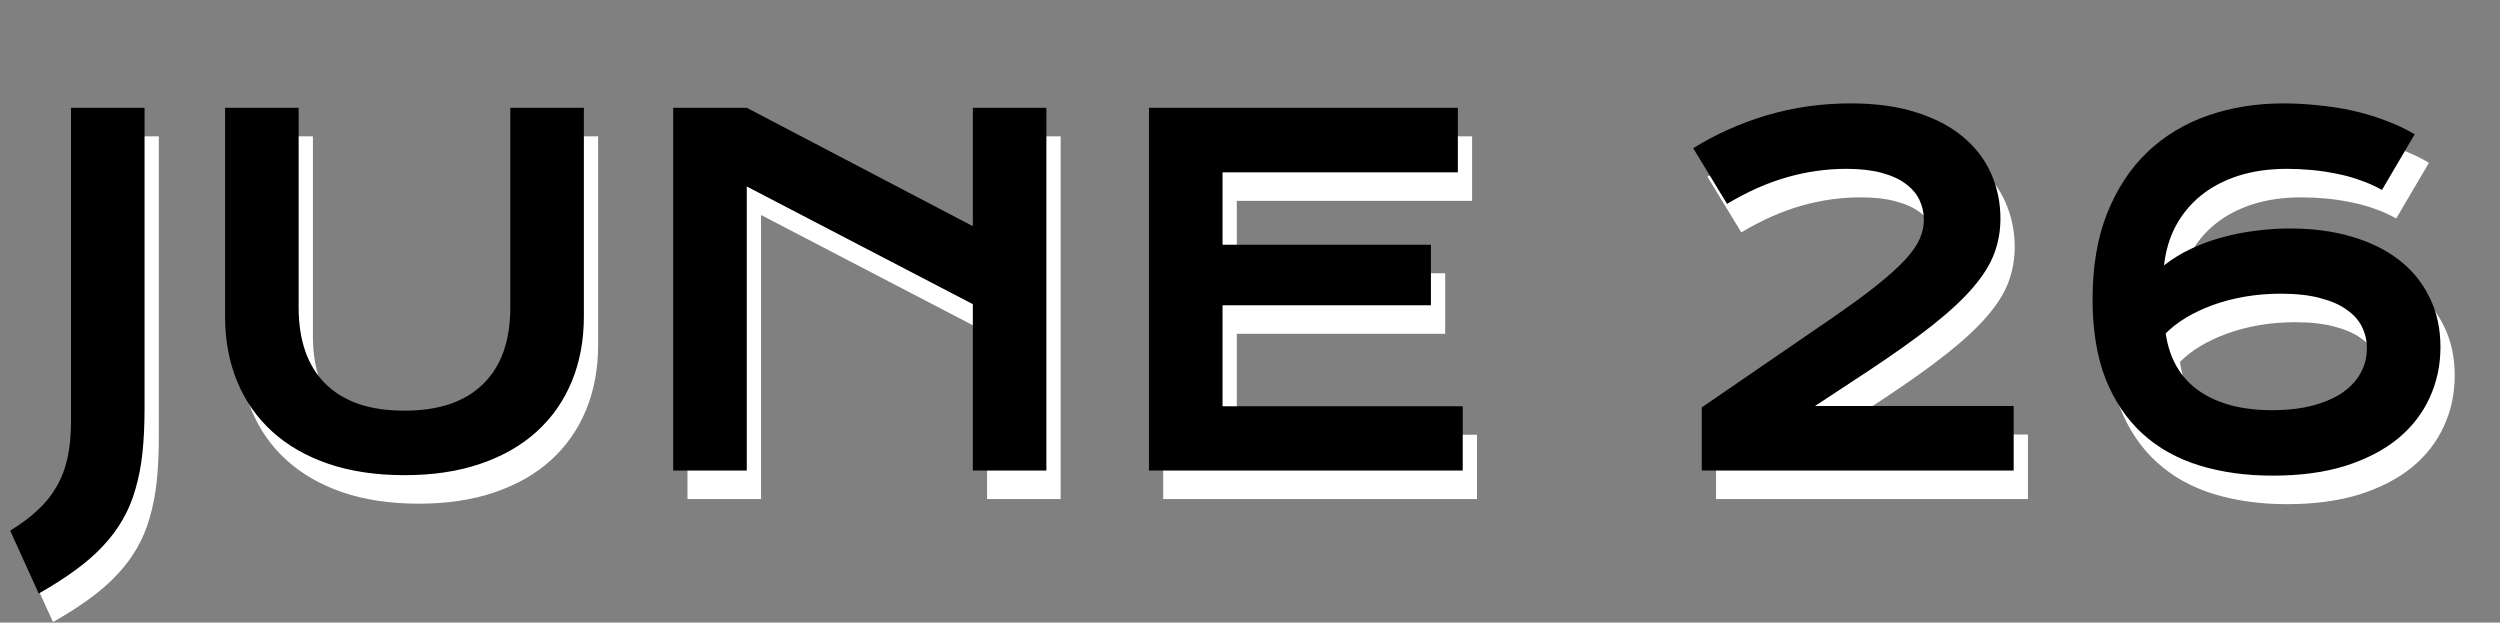
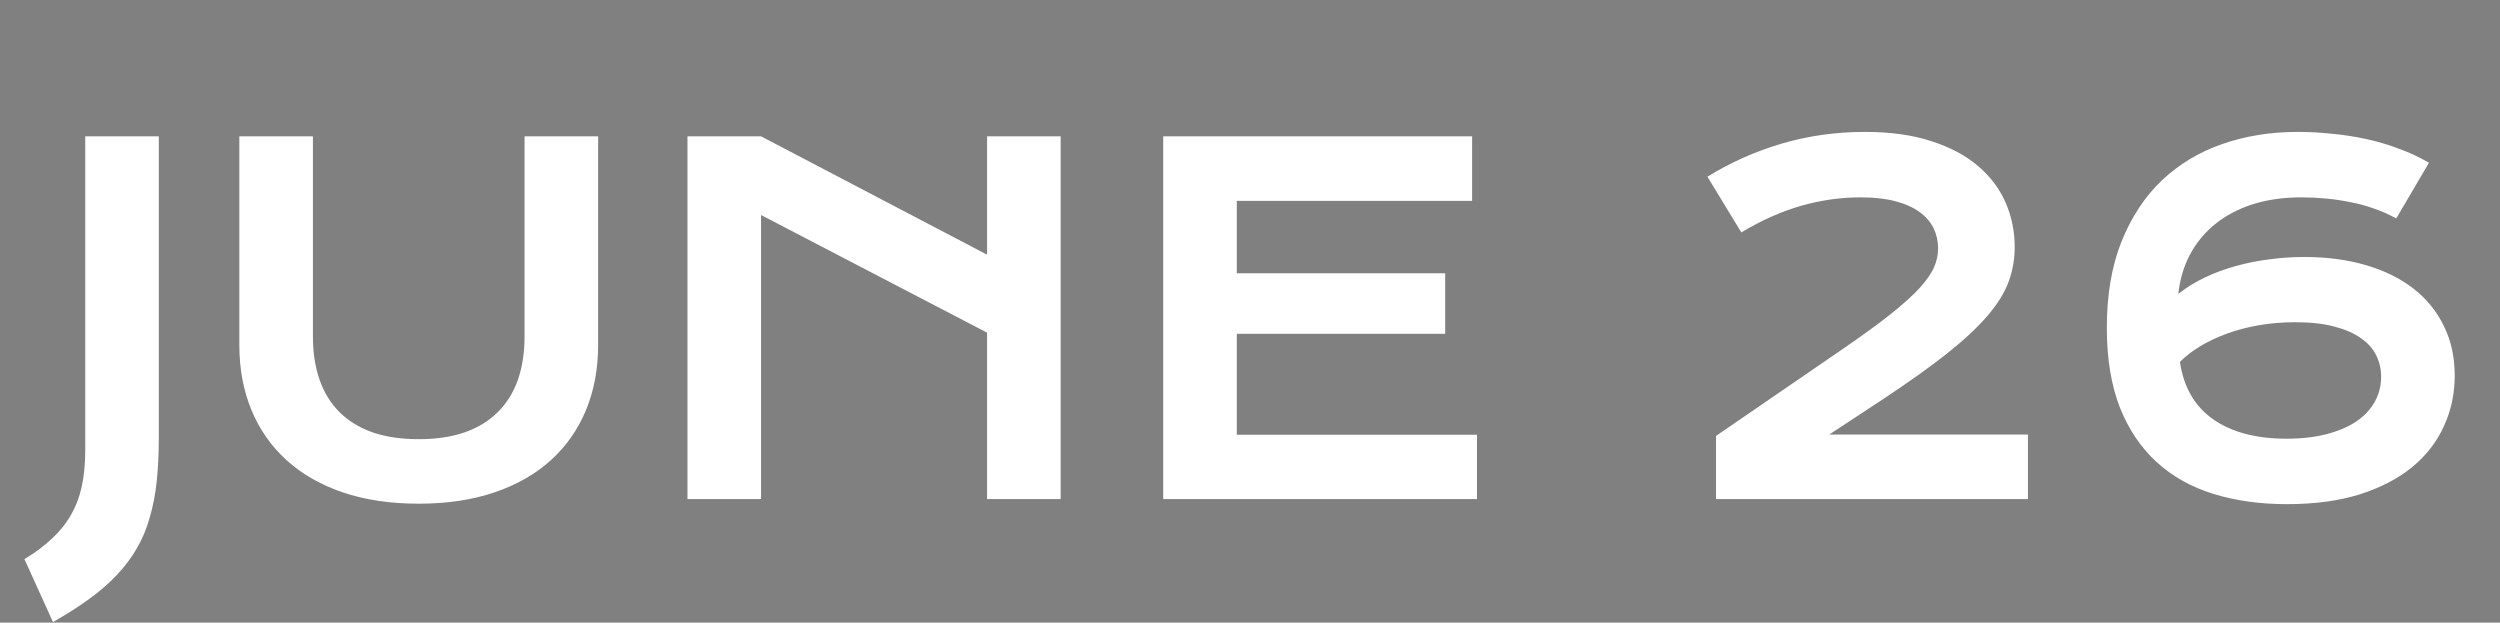
<svg xmlns="http://www.w3.org/2000/svg" width="526" height="131" viewBox="0 0 526 131" fill="none">
  <rect x="0" y="0" width="526" height="131" fill="#808080" stroke="none" />
  <path d="M5.143 117.646C7.389 116.279 9.309 114.847 10.904 113.35C12.532 111.852 13.867 110.192 14.908 108.369C15.95 106.579 16.715 104.577 17.203 102.363C17.691 100.117 17.936 97.578 17.936 94.746V28.682H33.414V91.963C33.414 95.348 33.268 98.441 32.975 101.24C32.682 104.007 32.193 106.546 31.51 108.857C30.859 111.201 29.963 113.35 28.824 115.303C27.717 117.256 26.334 119.111 24.674 120.869C23.046 122.627 21.109 124.32 18.863 125.947C16.65 127.575 14.078 129.219 11.148 130.879L5.143 117.646ZM50.357 28.682H65.836V70.723C65.836 74.173 66.308 77.249 67.252 79.951C68.196 82.62 69.596 84.883 71.451 86.738C73.339 88.594 75.667 90.01 78.434 90.986C81.201 91.93 84.423 92.402 88.102 92.402C91.747 92.402 94.954 91.93 97.721 90.986C100.52 90.01 102.848 88.594 104.703 86.738C106.591 84.883 108.007 82.62 108.951 79.951C109.895 77.249 110.367 74.173 110.367 70.723V28.682H125.846V72.578C125.846 77.591 124.999 82.148 123.307 86.25C121.614 90.352 119.156 93.867 115.934 96.797C112.711 99.727 108.756 101.989 104.068 103.584C99.413 105.179 94.091 105.977 88.102 105.977C82.112 105.977 76.773 105.179 72.086 103.584C67.431 101.989 63.492 99.727 60.27 96.797C57.047 93.867 54.589 90.352 52.897 86.25C51.204 82.148 50.357 77.591 50.357 72.578V28.682ZM144.645 28.682H160.123L207.682 53.584V28.682H223.16V105H207.682V69.99L160.123 45.234V105H144.645V28.682ZM244.742 28.682H309.732V42.256H260.221V57.49H304.068V70.234H260.221V91.475H310.758V105H244.742V28.682ZM361.051 91.719L387.955 73.262C391.992 70.495 395.296 68.086 397.867 66.035C400.439 63.984 402.457 62.161 403.922 60.566C405.387 58.939 406.396 57.474 406.949 56.172C407.503 54.87 407.779 53.568 407.779 52.266C407.779 50.768 407.47 49.368 406.852 48.066C406.233 46.764 405.257 45.625 403.922 44.648C402.62 43.672 400.927 42.907 398.844 42.353C396.793 41.8 394.335 41.523 391.471 41.523C387.304 41.523 383.154 42.109 379.02 43.281C374.885 44.453 370.67 46.325 366.373 48.897L359.244 37.178C364.029 34.215 369.205 31.904 374.771 30.244C380.37 28.584 386.246 27.754 392.398 27.754C397.77 27.754 402.424 28.405 406.363 29.707C410.335 30.977 413.606 32.718 416.178 34.932C418.782 37.145 420.719 39.717 421.988 42.647C423.258 45.576 423.893 48.685 423.893 51.973C423.893 54.512 423.469 56.937 422.623 59.248C421.777 61.559 420.296 63.952 418.18 66.426C416.064 68.9 413.199 71.569 409.586 74.434C406.005 77.266 401.48 80.488 396.012 84.102L384.879 91.426H426.676V105H361.051V91.719ZM443.277 68.965C443.277 62.031 444.303 55.993 446.354 50.85C448.437 45.674 451.269 41.377 454.85 37.959C458.463 34.541 462.711 31.986 467.594 30.293C472.477 28.6 477.75 27.754 483.414 27.754C485.79 27.754 488.199 27.884 490.641 28.145C493.115 28.372 495.54 28.747 497.916 29.268C500.292 29.788 502.587 30.472 504.801 31.318C507.047 32.132 509.13 33.109 511.051 34.248L504.166 45.967C502.734 45.153 501.204 44.469 499.576 43.916C497.981 43.33 496.321 42.874 494.596 42.549C492.87 42.191 491.129 41.93 489.371 41.768C487.613 41.605 485.888 41.523 484.195 41.523C480.419 41.523 477.001 42.012 473.941 42.988C470.914 43.965 468.294 45.348 466.08 47.139C463.867 48.929 462.092 51.078 460.758 53.584C459.456 56.058 458.642 58.809 458.316 61.836C460.009 60.501 461.881 59.346 463.932 58.369C465.982 57.393 468.147 56.595 470.426 55.977C472.737 55.325 475.097 54.853 477.506 54.56C479.947 54.235 482.389 54.072 484.83 54.072C489.583 54.072 493.896 54.642 497.77 55.781C501.676 56.921 505.012 58.565 507.779 60.713C510.546 62.861 512.678 65.482 514.176 68.574C515.706 71.634 516.471 75.117 516.471 79.023C516.471 82.865 515.706 86.429 514.176 89.717C512.678 93.005 510.449 95.869 507.486 98.311C504.524 100.719 500.846 102.624 496.451 104.023C492.057 105.391 486.962 106.074 481.168 106.074C475.536 106.074 470.393 105.358 465.738 103.926C461.083 102.493 457.096 100.264 453.775 97.236C450.455 94.209 447.867 90.368 446.012 85.713C444.189 81.025 443.277 75.443 443.277 68.965ZM458.658 76.143C459.439 81.481 461.783 85.518 465.689 88.252C469.596 90.954 474.723 92.305 481.07 92.305C484.26 92.305 487.092 91.979 489.566 91.328C492.04 90.677 494.124 89.782 495.816 88.643C497.509 87.471 498.795 86.087 499.674 84.492C500.553 82.897 500.992 81.156 500.992 79.268C500.992 77.672 500.65 76.175 499.967 74.775C499.283 73.376 498.209 72.171 496.744 71.162C495.312 70.12 493.456 69.307 491.178 68.721C488.899 68.102 486.148 67.793 482.926 67.793C480.224 67.793 477.669 68.005 475.26 68.428C472.851 68.851 470.621 69.437 468.57 70.186C466.52 70.934 464.648 71.813 462.955 72.822C461.295 73.831 459.863 74.938 458.658 76.143Z" fill="white" />
-   <path d="M2.143 111.646C4.389 110.279 6.309 108.847 7.904 107.35C9.532 105.852 10.867 104.192 11.908 102.369C12.95 100.579 13.715 98.577 14.203 96.363C14.691 94.117 14.935 91.578 14.935 88.746V22.682H30.414V85.963C30.414 89.348 30.268 92.441 29.975 95.24C29.682 98.007 29.193 100.546 28.51 102.857C27.859 105.201 26.963 107.35 25.824 109.303C24.717 111.256 23.334 113.111 21.674 114.869C20.046 116.627 18.109 118.32 15.863 119.947C13.65 121.575 11.078 123.219 8.148 124.879L2.143 111.646ZM47.357 22.682H62.836V64.723C62.836 68.173 63.308 71.249 64.252 73.951C65.196 76.62 66.596 78.883 68.451 80.738C70.339 82.594 72.667 84.01 75.434 84.986C78.201 85.93 81.423 86.402 85.102 86.402C88.747 86.402 91.954 85.93 94.721 84.986C97.52 84.01 99.848 82.594 101.703 80.738C103.591 78.883 105.007 76.62 105.951 73.951C106.895 71.249 107.367 68.173 107.367 64.723V22.682H122.846V66.578C122.846 71.591 121.999 76.148 120.307 80.25C118.614 84.352 116.156 87.867 112.934 90.797C109.711 93.727 105.756 95.989 101.068 97.584C96.413 99.179 91.091 99.977 85.102 99.977C79.112 99.977 73.773 99.179 69.086 97.584C64.431 95.989 60.492 93.727 57.27 90.797C54.047 87.867 51.589 84.352 49.897 80.25C48.204 76.148 47.357 71.591 47.357 66.578V22.682ZM141.645 22.682H157.123L204.682 47.584V22.682H220.16V99H204.682V63.99L157.123 39.234V99H141.645V22.682ZM241.742 22.682H306.732V36.256H257.221V51.49H301.068V64.234H257.221V85.475H307.758V99H241.742V22.682ZM358.051 85.719L384.955 67.262C388.992 64.495 392.296 62.086 394.867 60.035C397.439 57.984 399.457 56.161 400.922 54.566C402.387 52.939 403.396 51.474 403.949 50.172C404.503 48.87 404.779 47.568 404.779 46.266C404.779 44.768 404.47 43.368 403.852 42.066C403.233 40.764 402.257 39.625 400.922 38.648C399.62 37.672 397.927 36.907 395.844 36.353C393.793 35.8 391.335 35.523 388.471 35.523C384.304 35.523 380.154 36.109 376.02 37.281C371.885 38.453 367.67 40.325 363.373 42.897L356.244 31.178C361.029 28.215 366.205 25.904 371.771 24.244C377.37 22.584 383.246 21.754 389.398 21.754C394.77 21.754 399.424 22.405 403.363 23.707C407.335 24.977 410.606 26.718 413.178 28.932C415.782 31.145 417.719 33.717 418.988 36.647C420.258 39.576 420.893 42.685 420.893 45.973C420.893 48.512 420.469 50.937 419.623 53.248C418.777 55.559 417.296 57.952 415.18 60.426C413.064 62.9 410.199 65.569 406.586 68.434C403.005 71.266 398.48 74.488 393.012 78.102L381.879 85.426H423.676V99H358.051V85.719ZM440.277 62.965C440.277 56.031 441.303 49.993 443.354 44.85C445.437 39.674 448.269 35.377 451.85 31.959C455.463 28.541 459.711 25.986 464.594 24.293C469.477 22.6 474.75 21.754 480.414 21.754C482.79 21.754 485.199 21.884 487.641 22.145C490.115 22.372 492.54 22.747 494.916 23.268C497.292 23.788 499.587 24.472 501.801 25.318C504.047 26.132 506.13 27.109 508.051 28.248L501.166 39.967C499.734 39.153 498.204 38.469 496.576 37.916C494.981 37.33 493.321 36.874 491.596 36.549C489.87 36.191 488.129 35.93 486.371 35.768C484.613 35.605 482.888 35.523 481.195 35.523C477.419 35.523 474.001 36.012 470.941 36.988C467.914 37.965 465.294 39.348 463.08 41.139C460.867 42.929 459.092 45.078 457.758 47.584C456.456 50.058 455.642 52.809 455.316 55.836C457.009 54.501 458.881 53.346 460.932 52.369C462.982 51.393 465.147 50.595 467.426 49.977C469.737 49.325 472.097 48.853 474.506 48.56C476.947 48.235 479.389 48.072 481.83 48.072C486.583 48.072 490.896 48.642 494.77 49.781C498.676 50.921 502.012 52.565 504.779 54.713C507.546 56.861 509.678 59.482 511.176 62.574C512.706 65.634 513.471 69.117 513.471 73.023C513.471 76.865 512.706 80.429 511.176 83.717C509.678 87.005 507.449 89.869 504.486 92.311C501.524 94.719 497.846 96.624 493.451 98.023C489.057 99.391 483.962 100.074 478.168 100.074C472.536 100.074 467.393 99.358 462.738 97.926C458.083 96.493 454.096 94.264 450.775 91.236C447.455 88.209 444.867 84.368 443.012 79.713C441.189 75.025 440.277 69.443 440.277 62.965ZM455.658 70.143C456.439 75.481 458.783 79.518 462.689 82.252C466.596 84.954 471.723 86.305 478.07 86.305C481.26 86.305 484.092 85.979 486.566 85.328C489.04 84.677 491.124 83.782 492.816 82.643C494.509 81.471 495.795 80.087 496.674 78.492C497.553 76.897 497.992 75.156 497.992 73.268C497.992 71.672 497.65 70.175 496.967 68.775C496.283 67.376 495.209 66.171 493.744 65.162C492.312 64.12 490.456 63.307 488.178 62.721C485.899 62.102 483.148 61.793 479.926 61.793C477.224 61.793 474.669 62.005 472.26 62.428C469.851 62.851 467.621 63.437 465.57 64.186C463.52 64.934 461.648 65.813 459.955 66.822C458.295 67.831 456.863 68.938 455.658 70.143Z" fill="black" />
</svg>